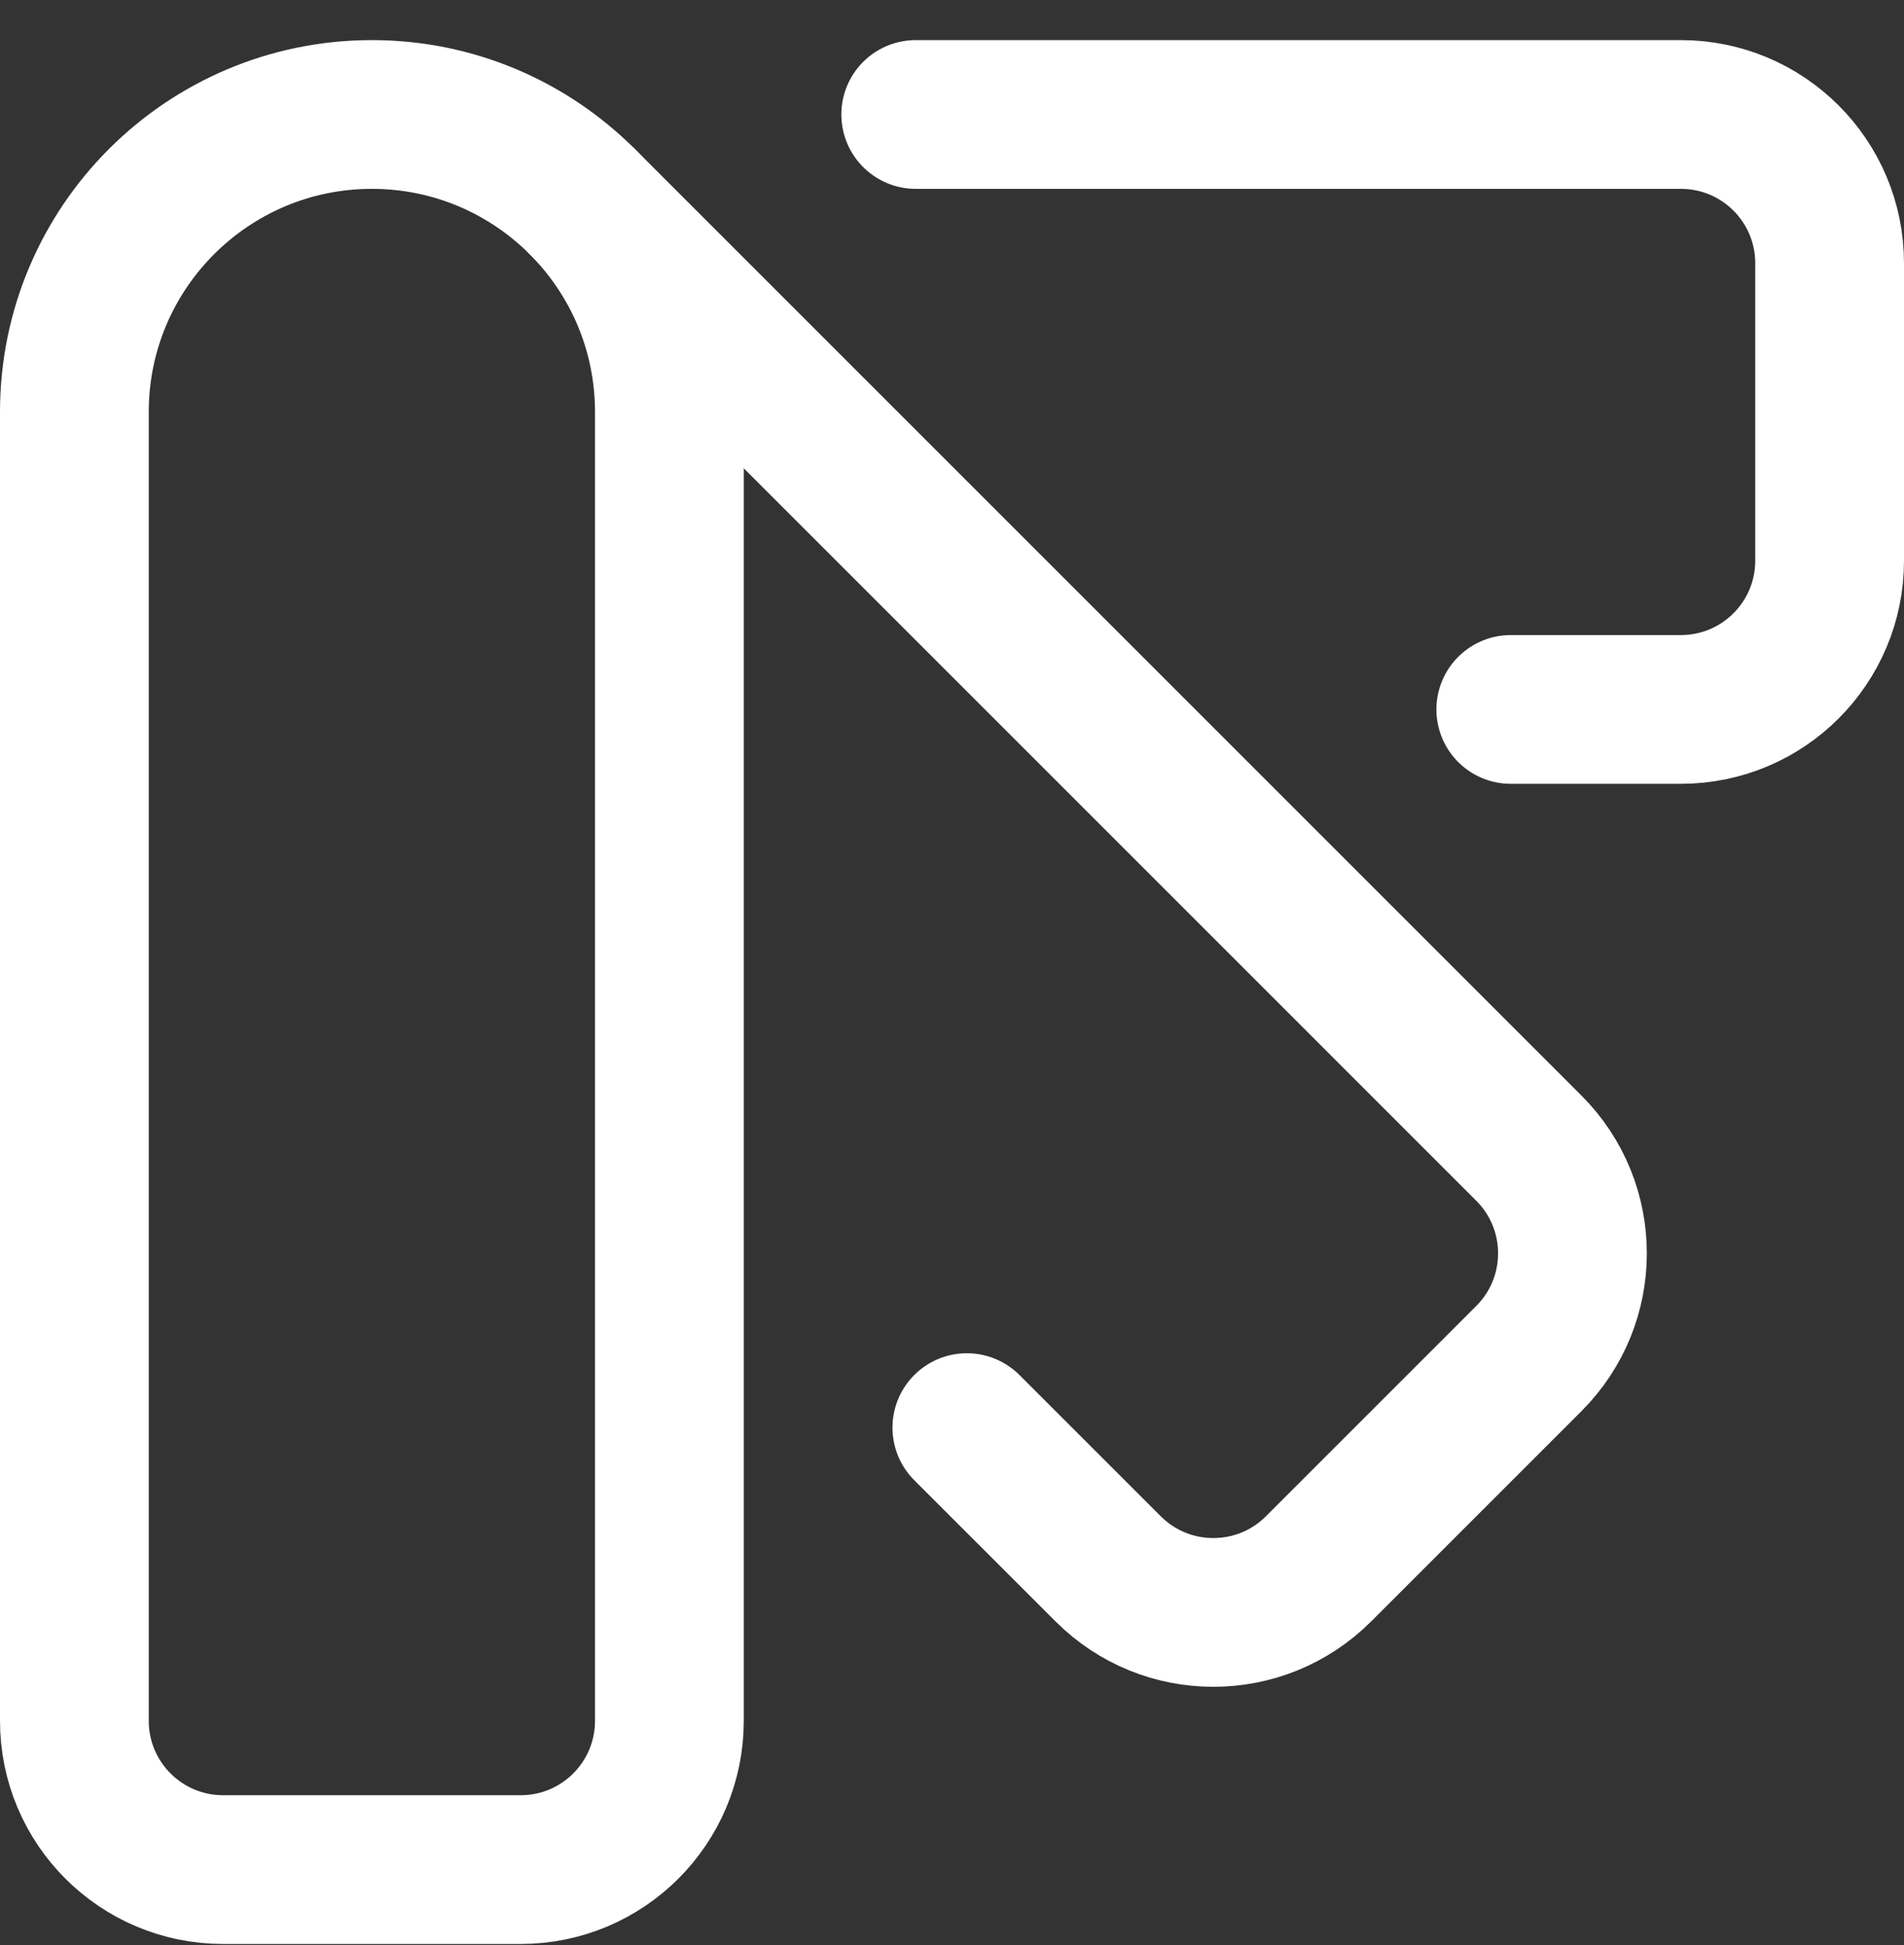
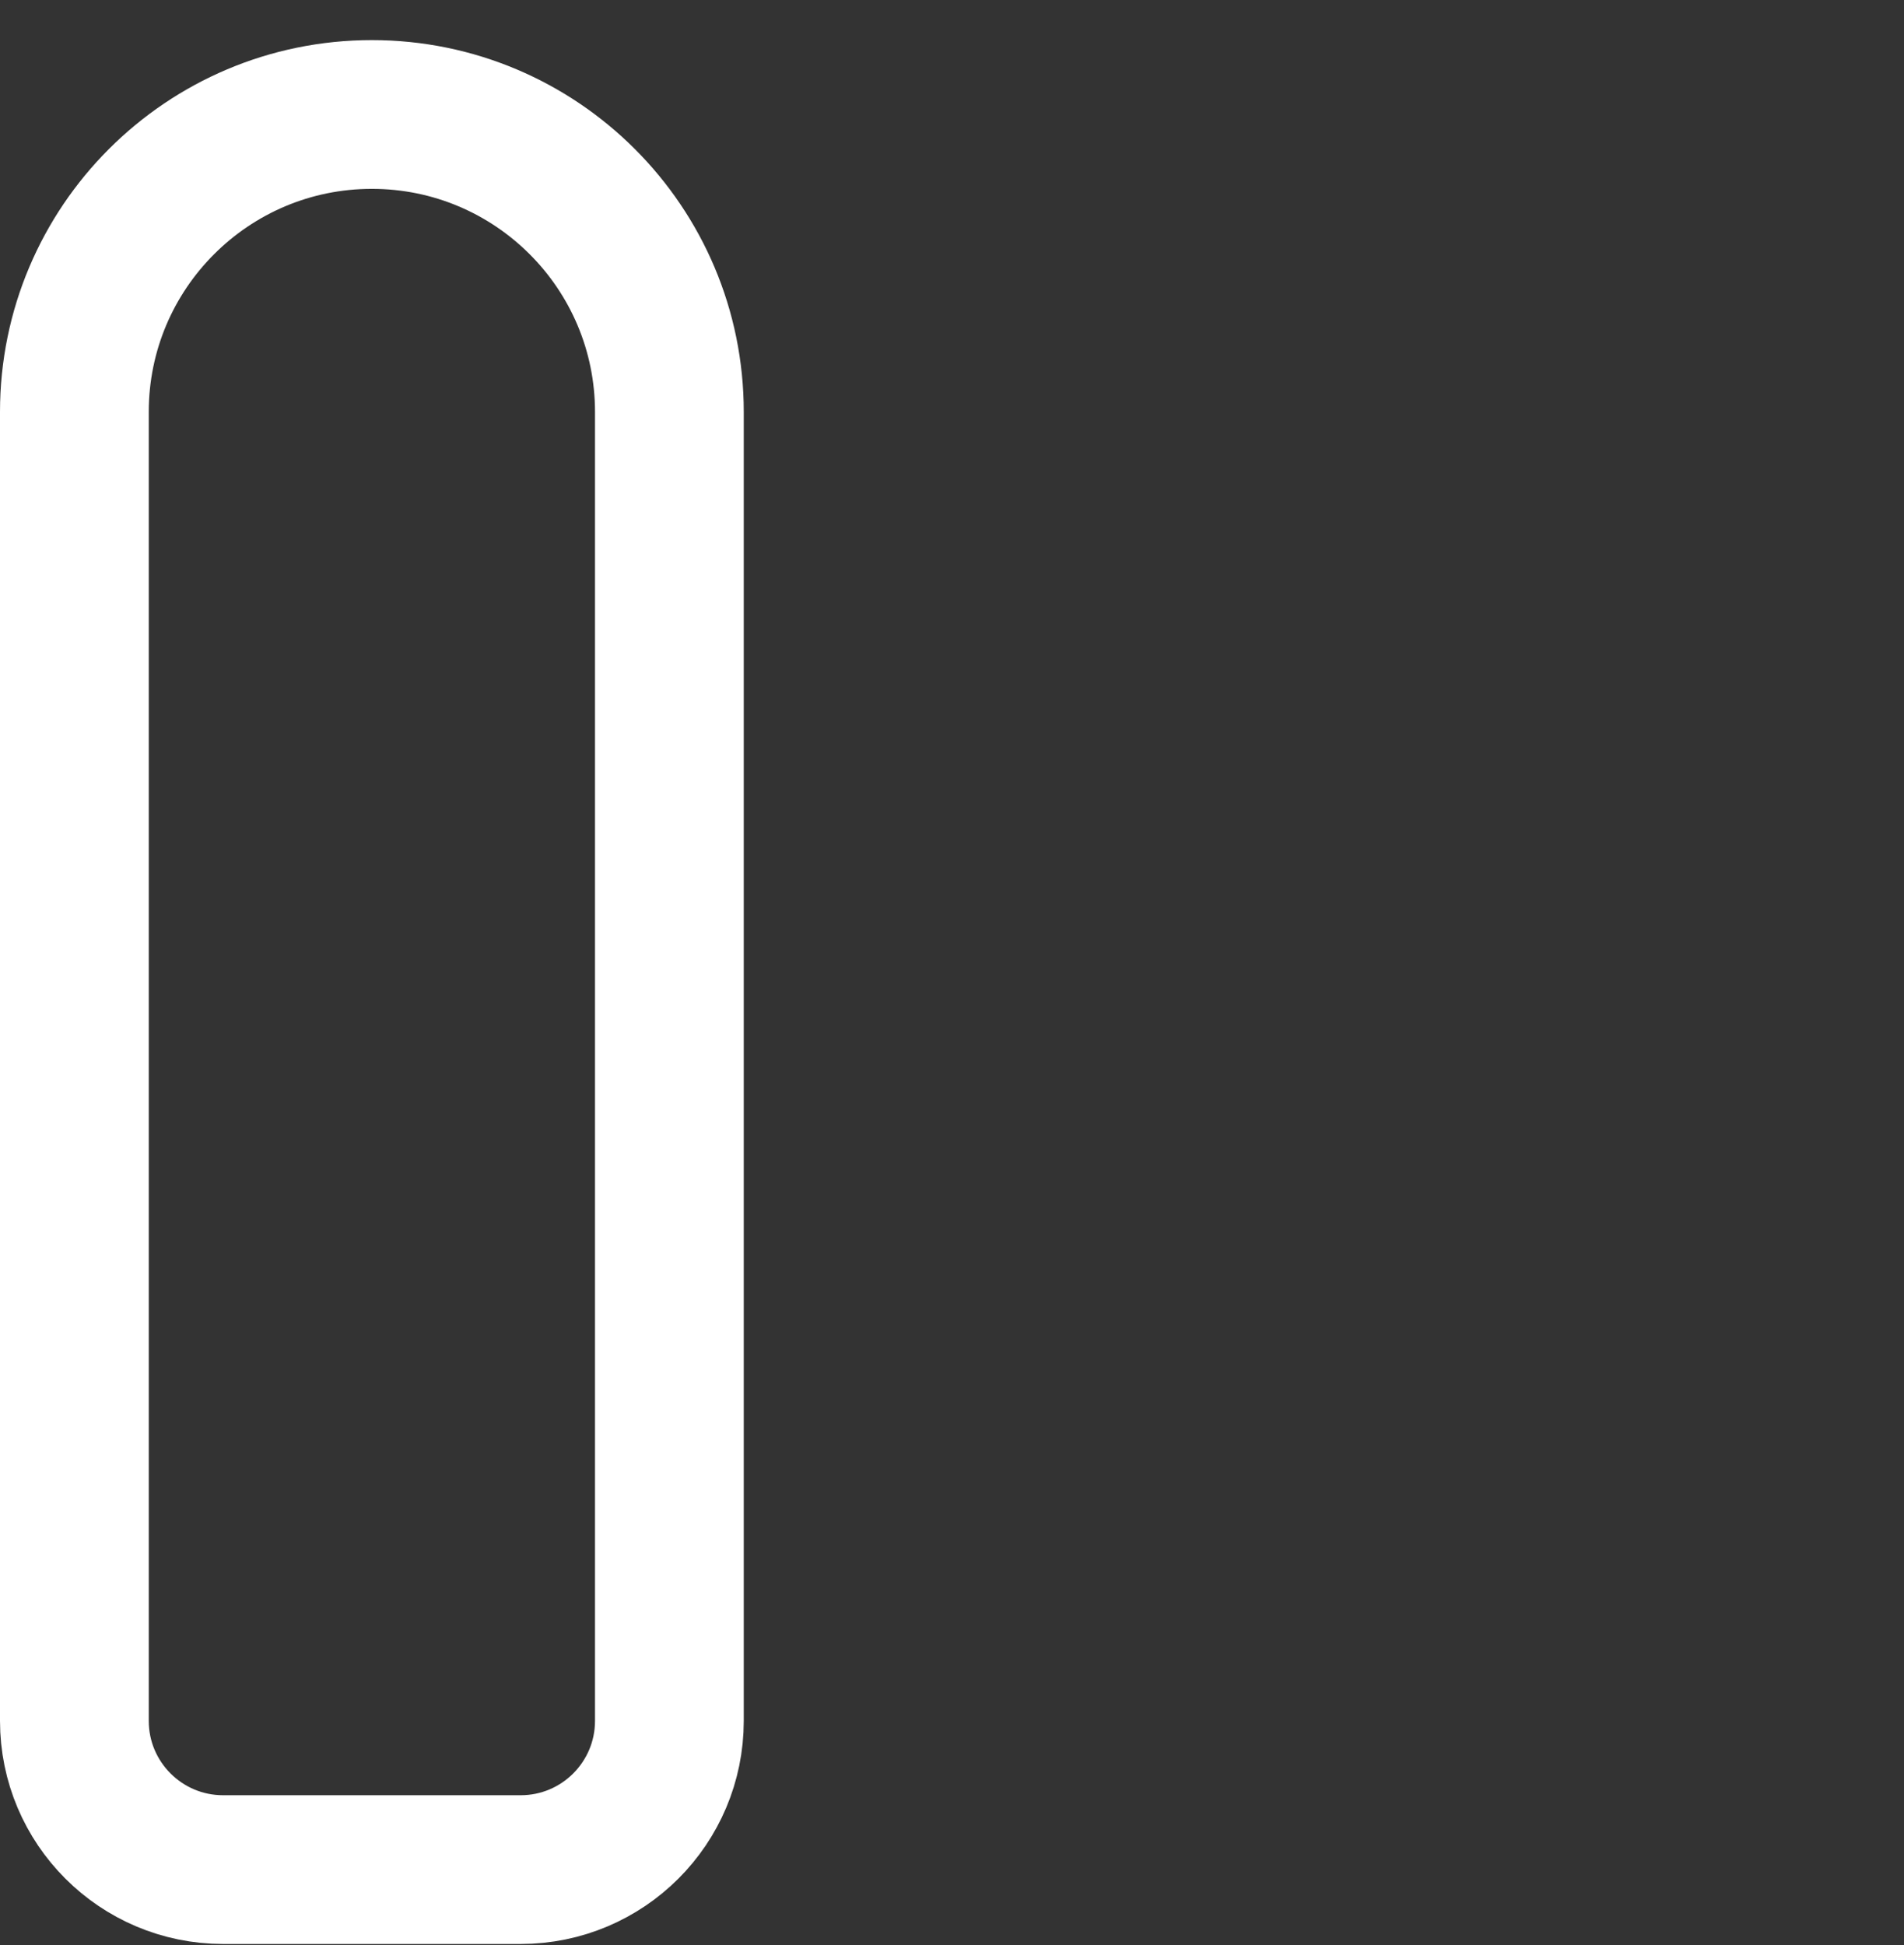
<svg xmlns="http://www.w3.org/2000/svg" width="46" height="47" viewBox="0 0 46 47" fill="none">
  <rect x="0" y="0" width="46" height="47" fill="#333333" stroke="none" />
  <g clip-path="url(#clip0_342_1095)">
    <path d="M8.984 2.766C5.015 2.766 1.797 5.984 1.797 9.953V41.578C1.797 43.563 3.406 45.172 5.391 45.172H12.578C14.563 45.172 16.172 43.563 16.172 41.578V9.953C16.172 5.984 12.954 2.766 8.984 2.766Z" stroke="white" stroke-width="3.594" stroke-miterlimit="10" stroke-linecap="round" stroke-linejoin="round" />
-     <path d="M23.359 34.493L26.773 37.906C28.176 39.309 30.451 39.309 31.855 37.906L36.937 32.824C38.341 31.42 38.341 29.145 36.937 27.741L14.067 4.871" stroke="white" stroke-width="3.594" stroke-miterlimit="10" stroke-linecap="round" stroke-linejoin="round" />
-     <path d="M36.5 17.141H40.609C42.594 17.141 44.203 15.532 44.203 13.547V6.359C44.203 4.375 42.594 2.766 40.609 2.766H22.124" stroke="white" stroke-width="3.594" stroke-miterlimit="10" stroke-linecap="round" stroke-linejoin="round" />
  </g>
  <defs>
    <clipPath id="clip0_342_1095">
      <rect width="46" height="46" fill="white" transform="translate(0 0.969)" />
    </clipPath>
  </defs>
</svg>